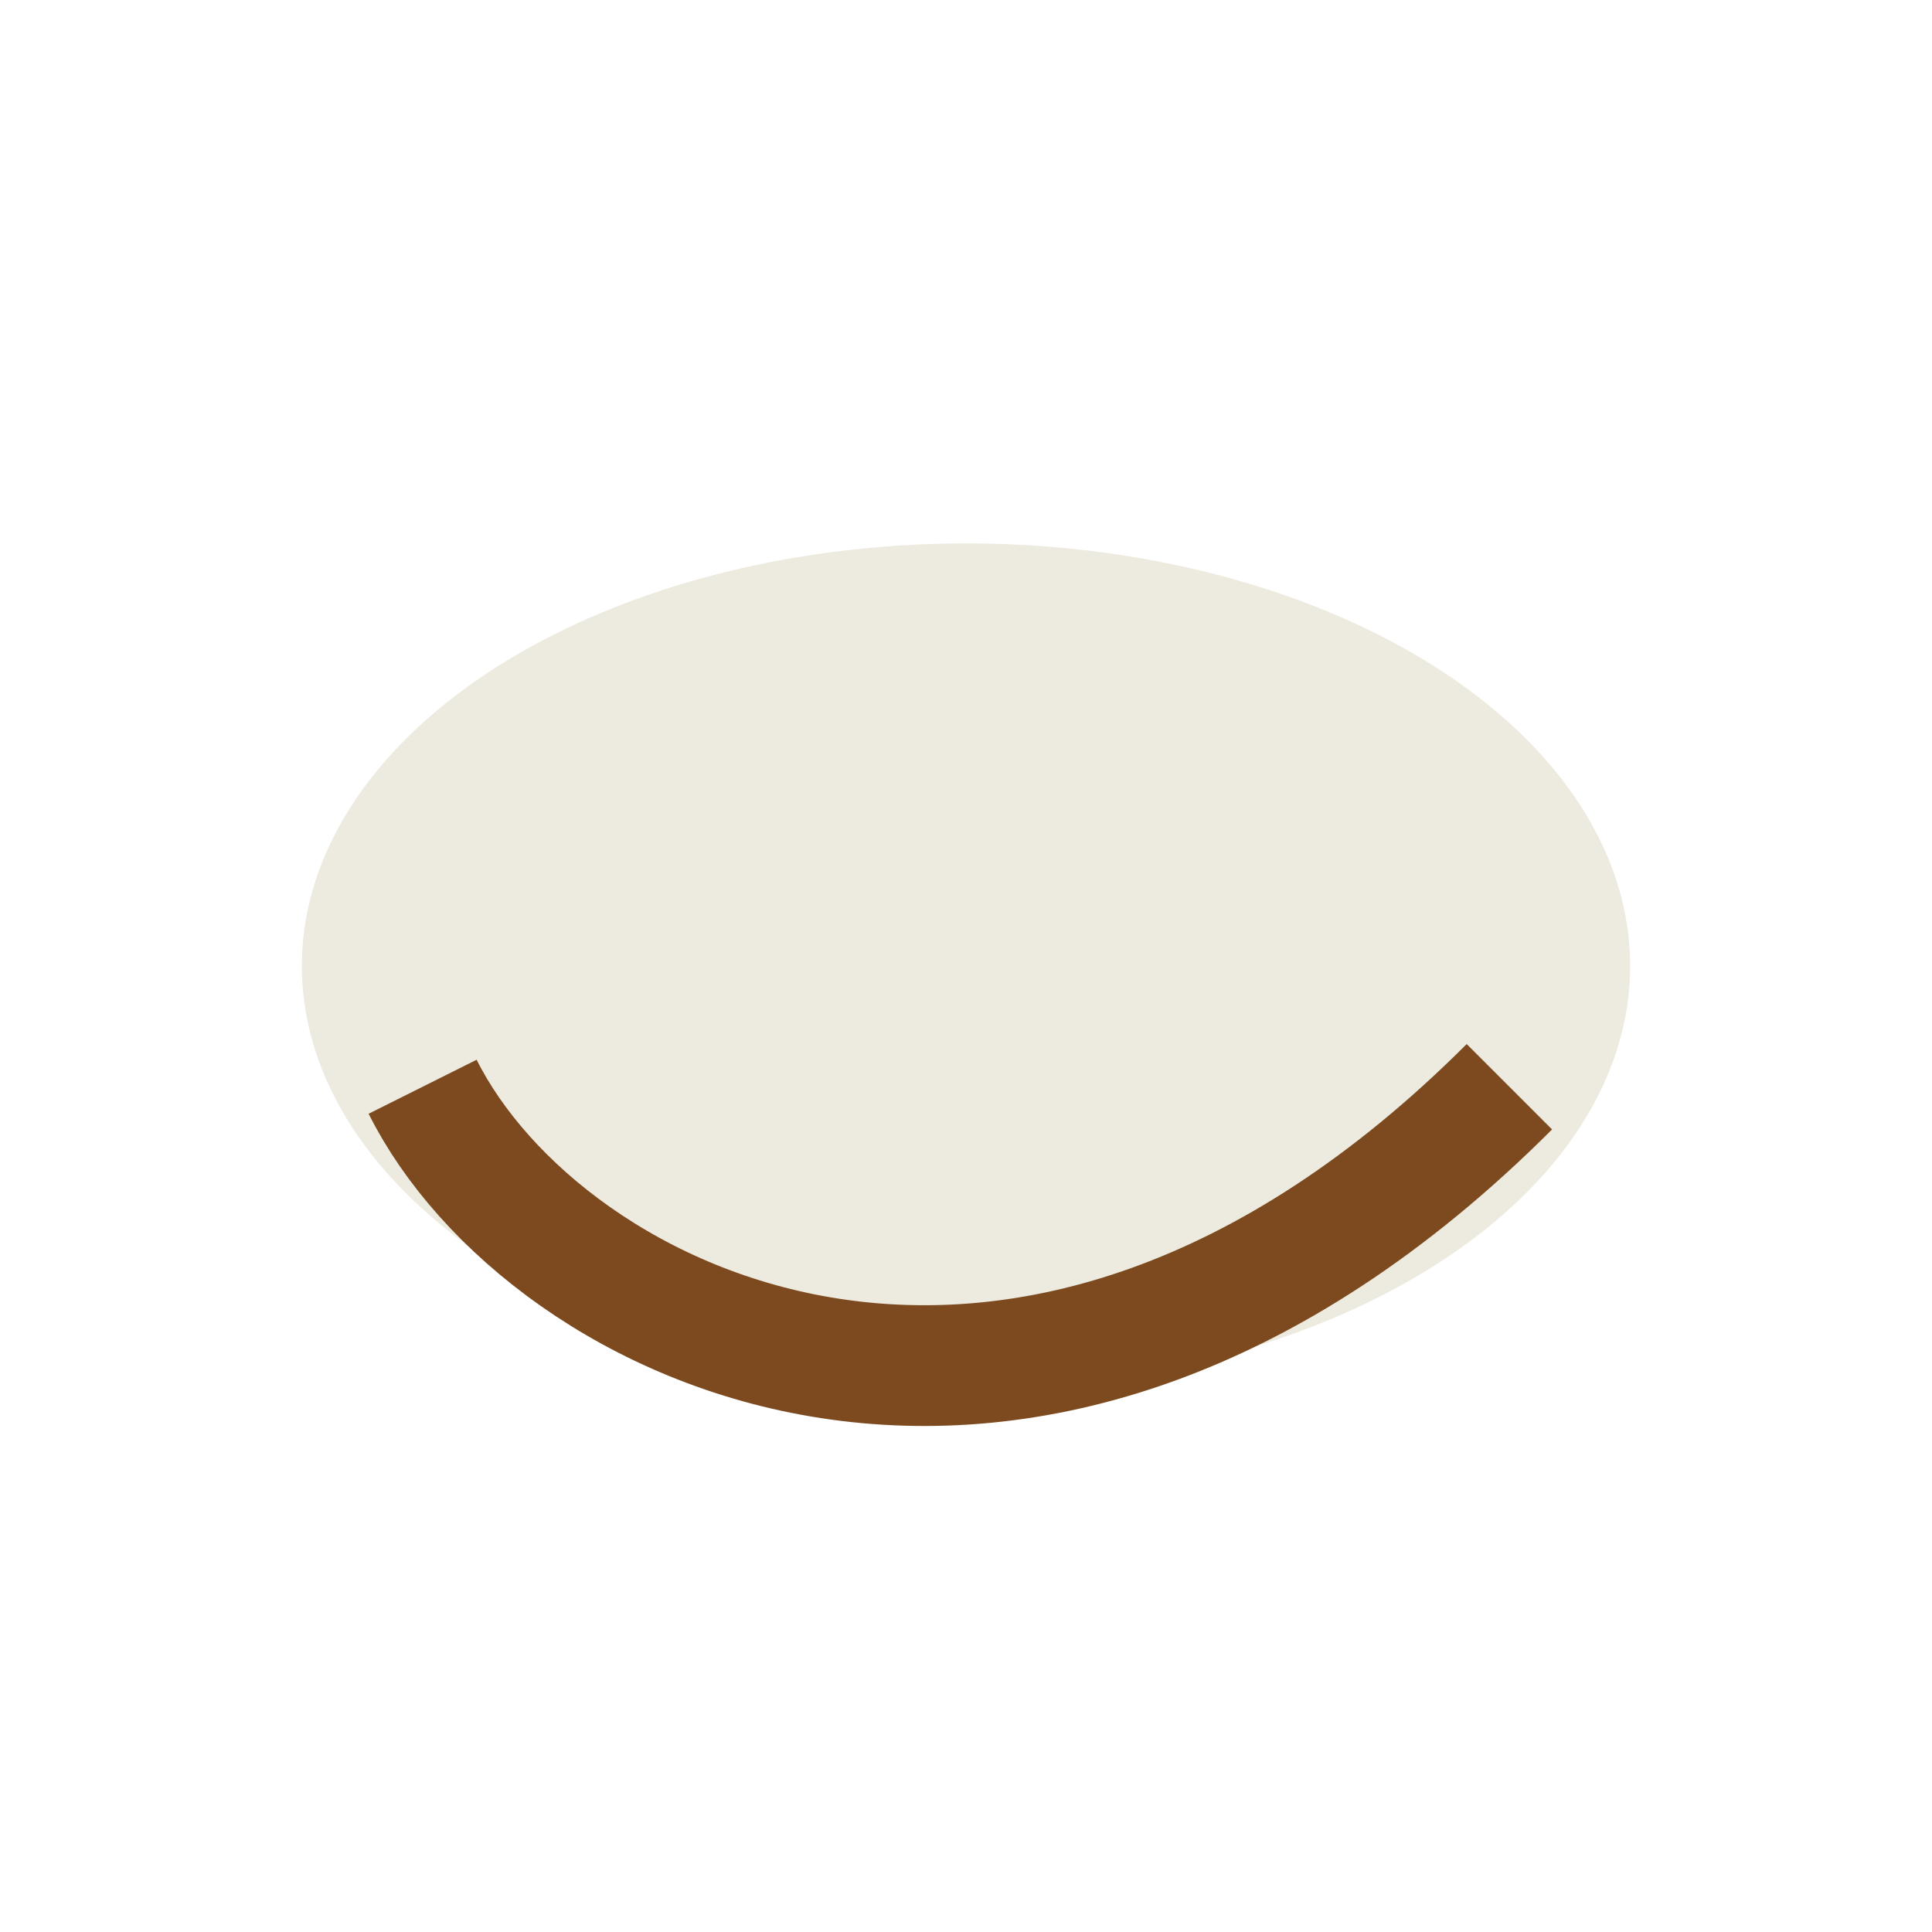
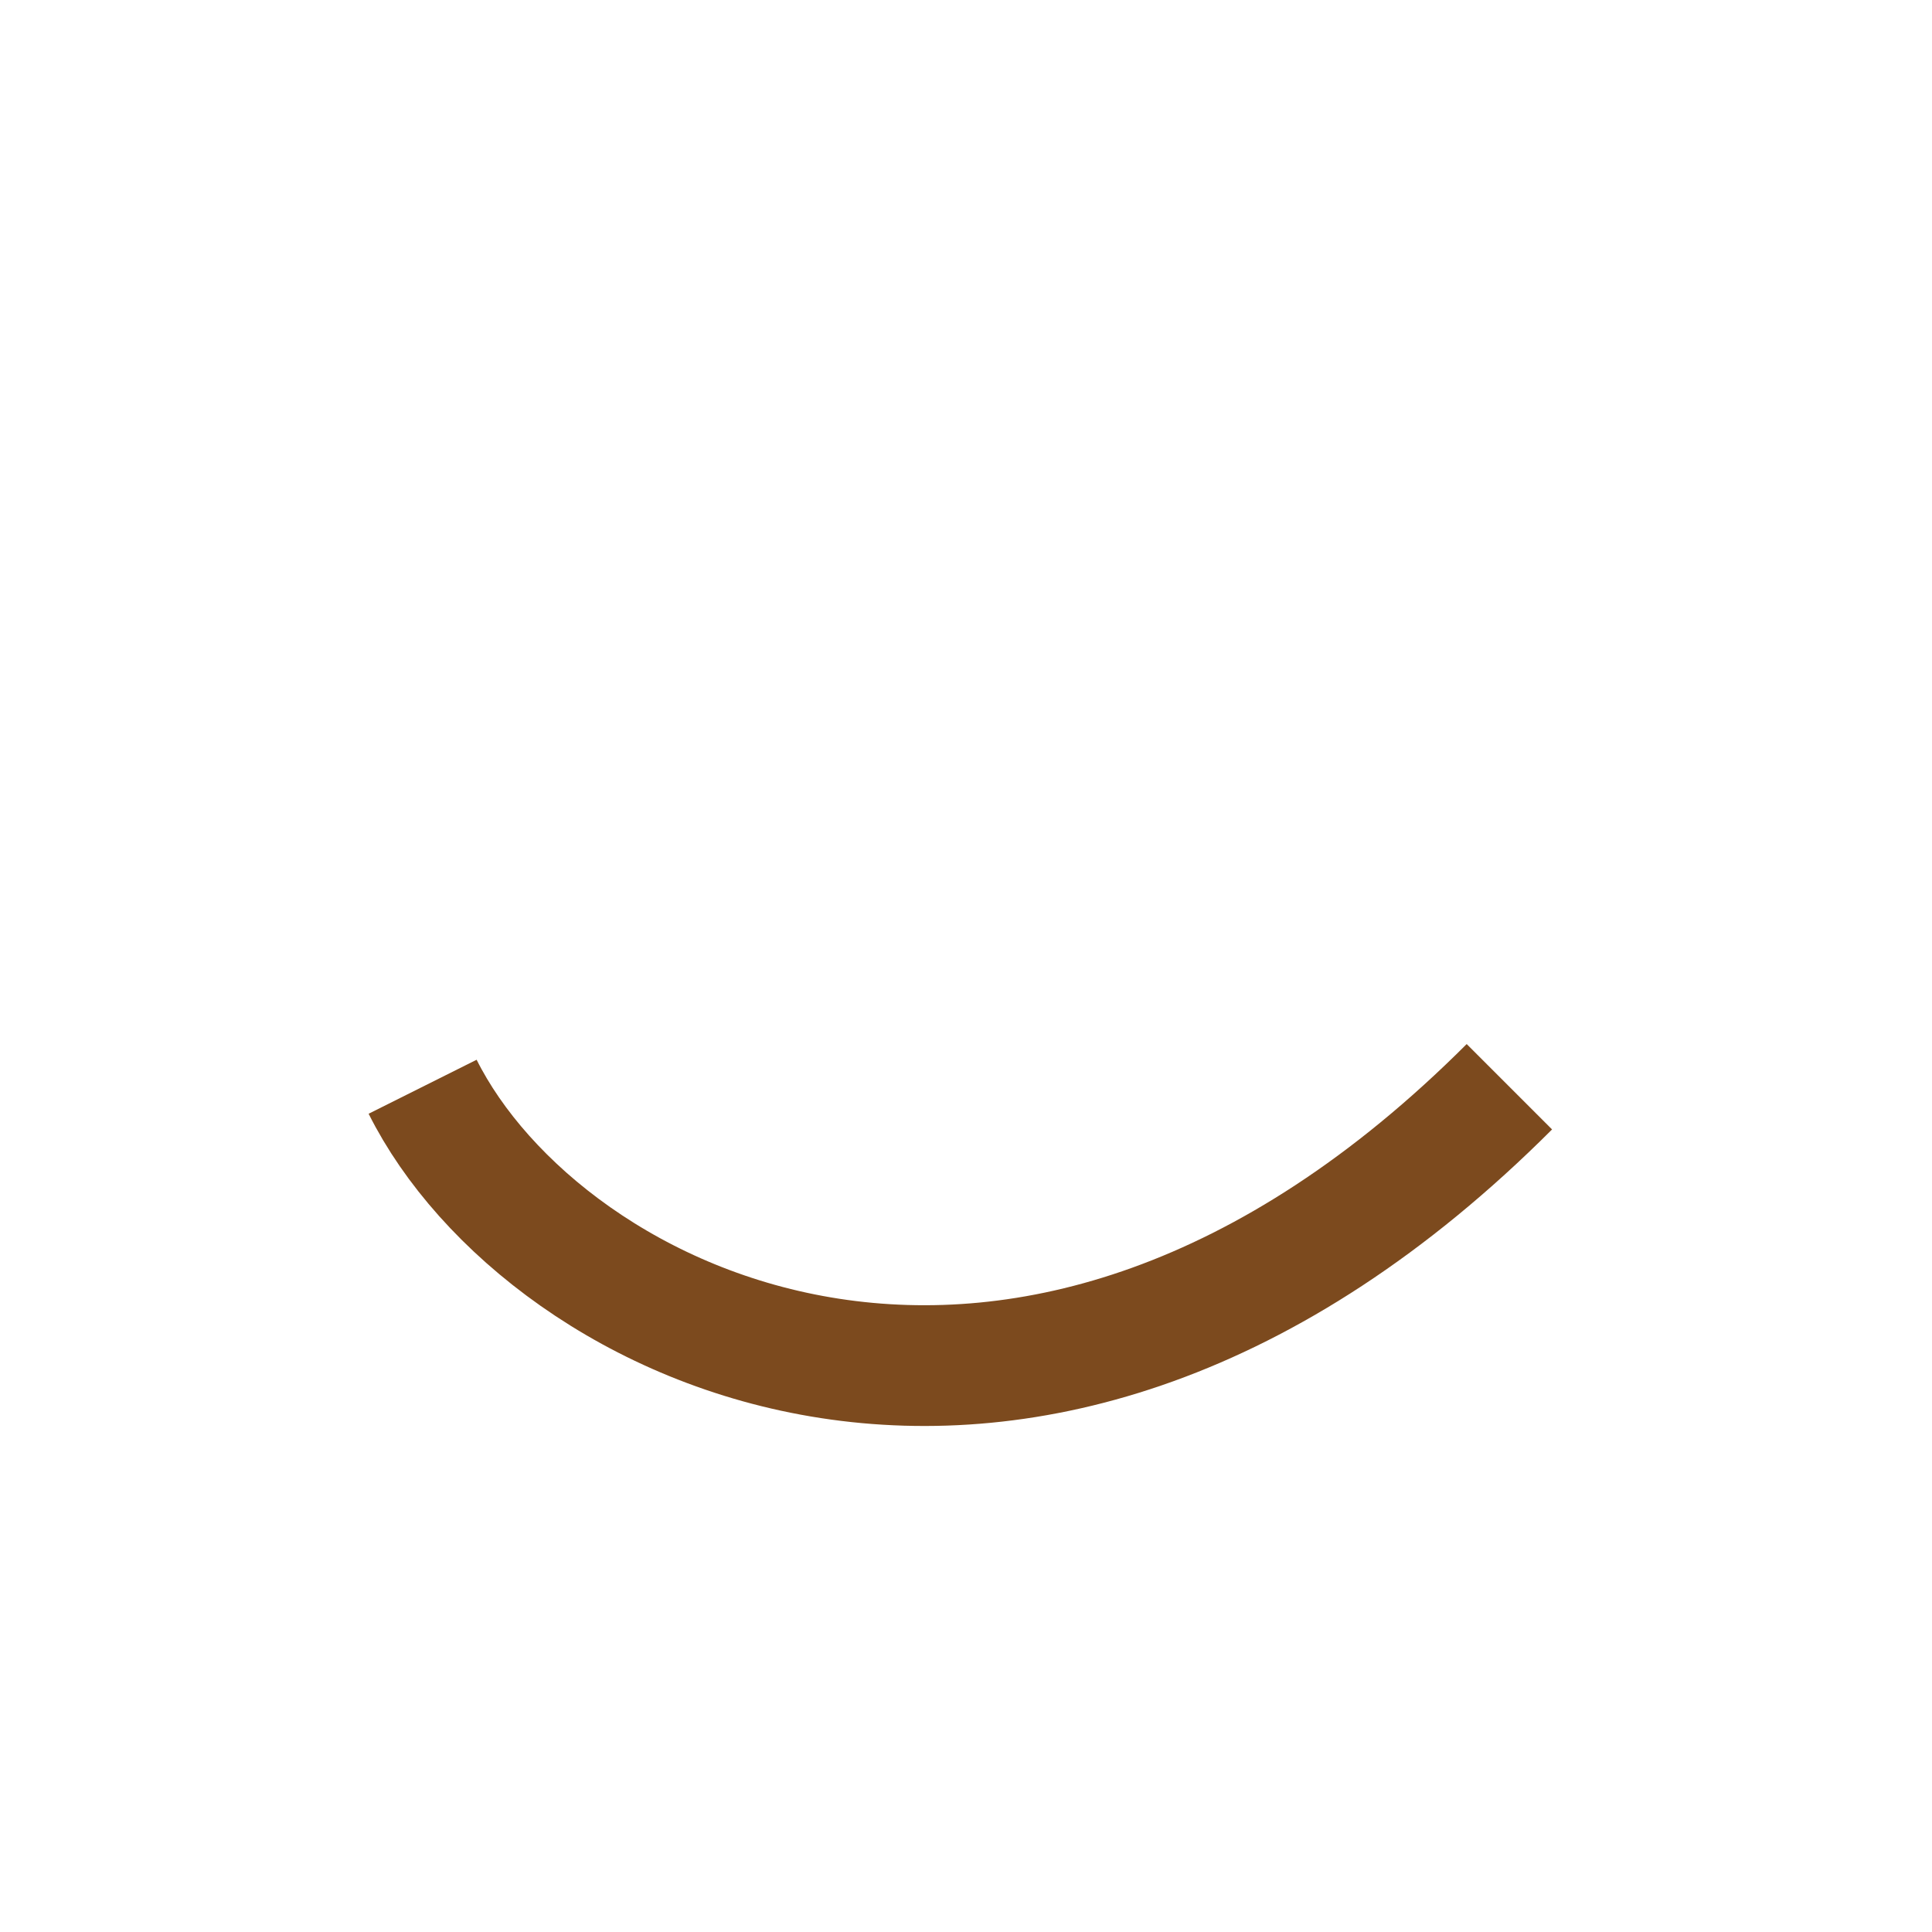
<svg xmlns="http://www.w3.org/2000/svg" width="32" height="32" viewBox="0 0 32 32">
-   <ellipse cx="16" cy="16" rx="11" ry="7" fill="#EDEAE0" />
  <path d="M7 18c2 4 10 8 18 0" fill="none" stroke="#7C4A1E" stroke-width="2" />
</svg>